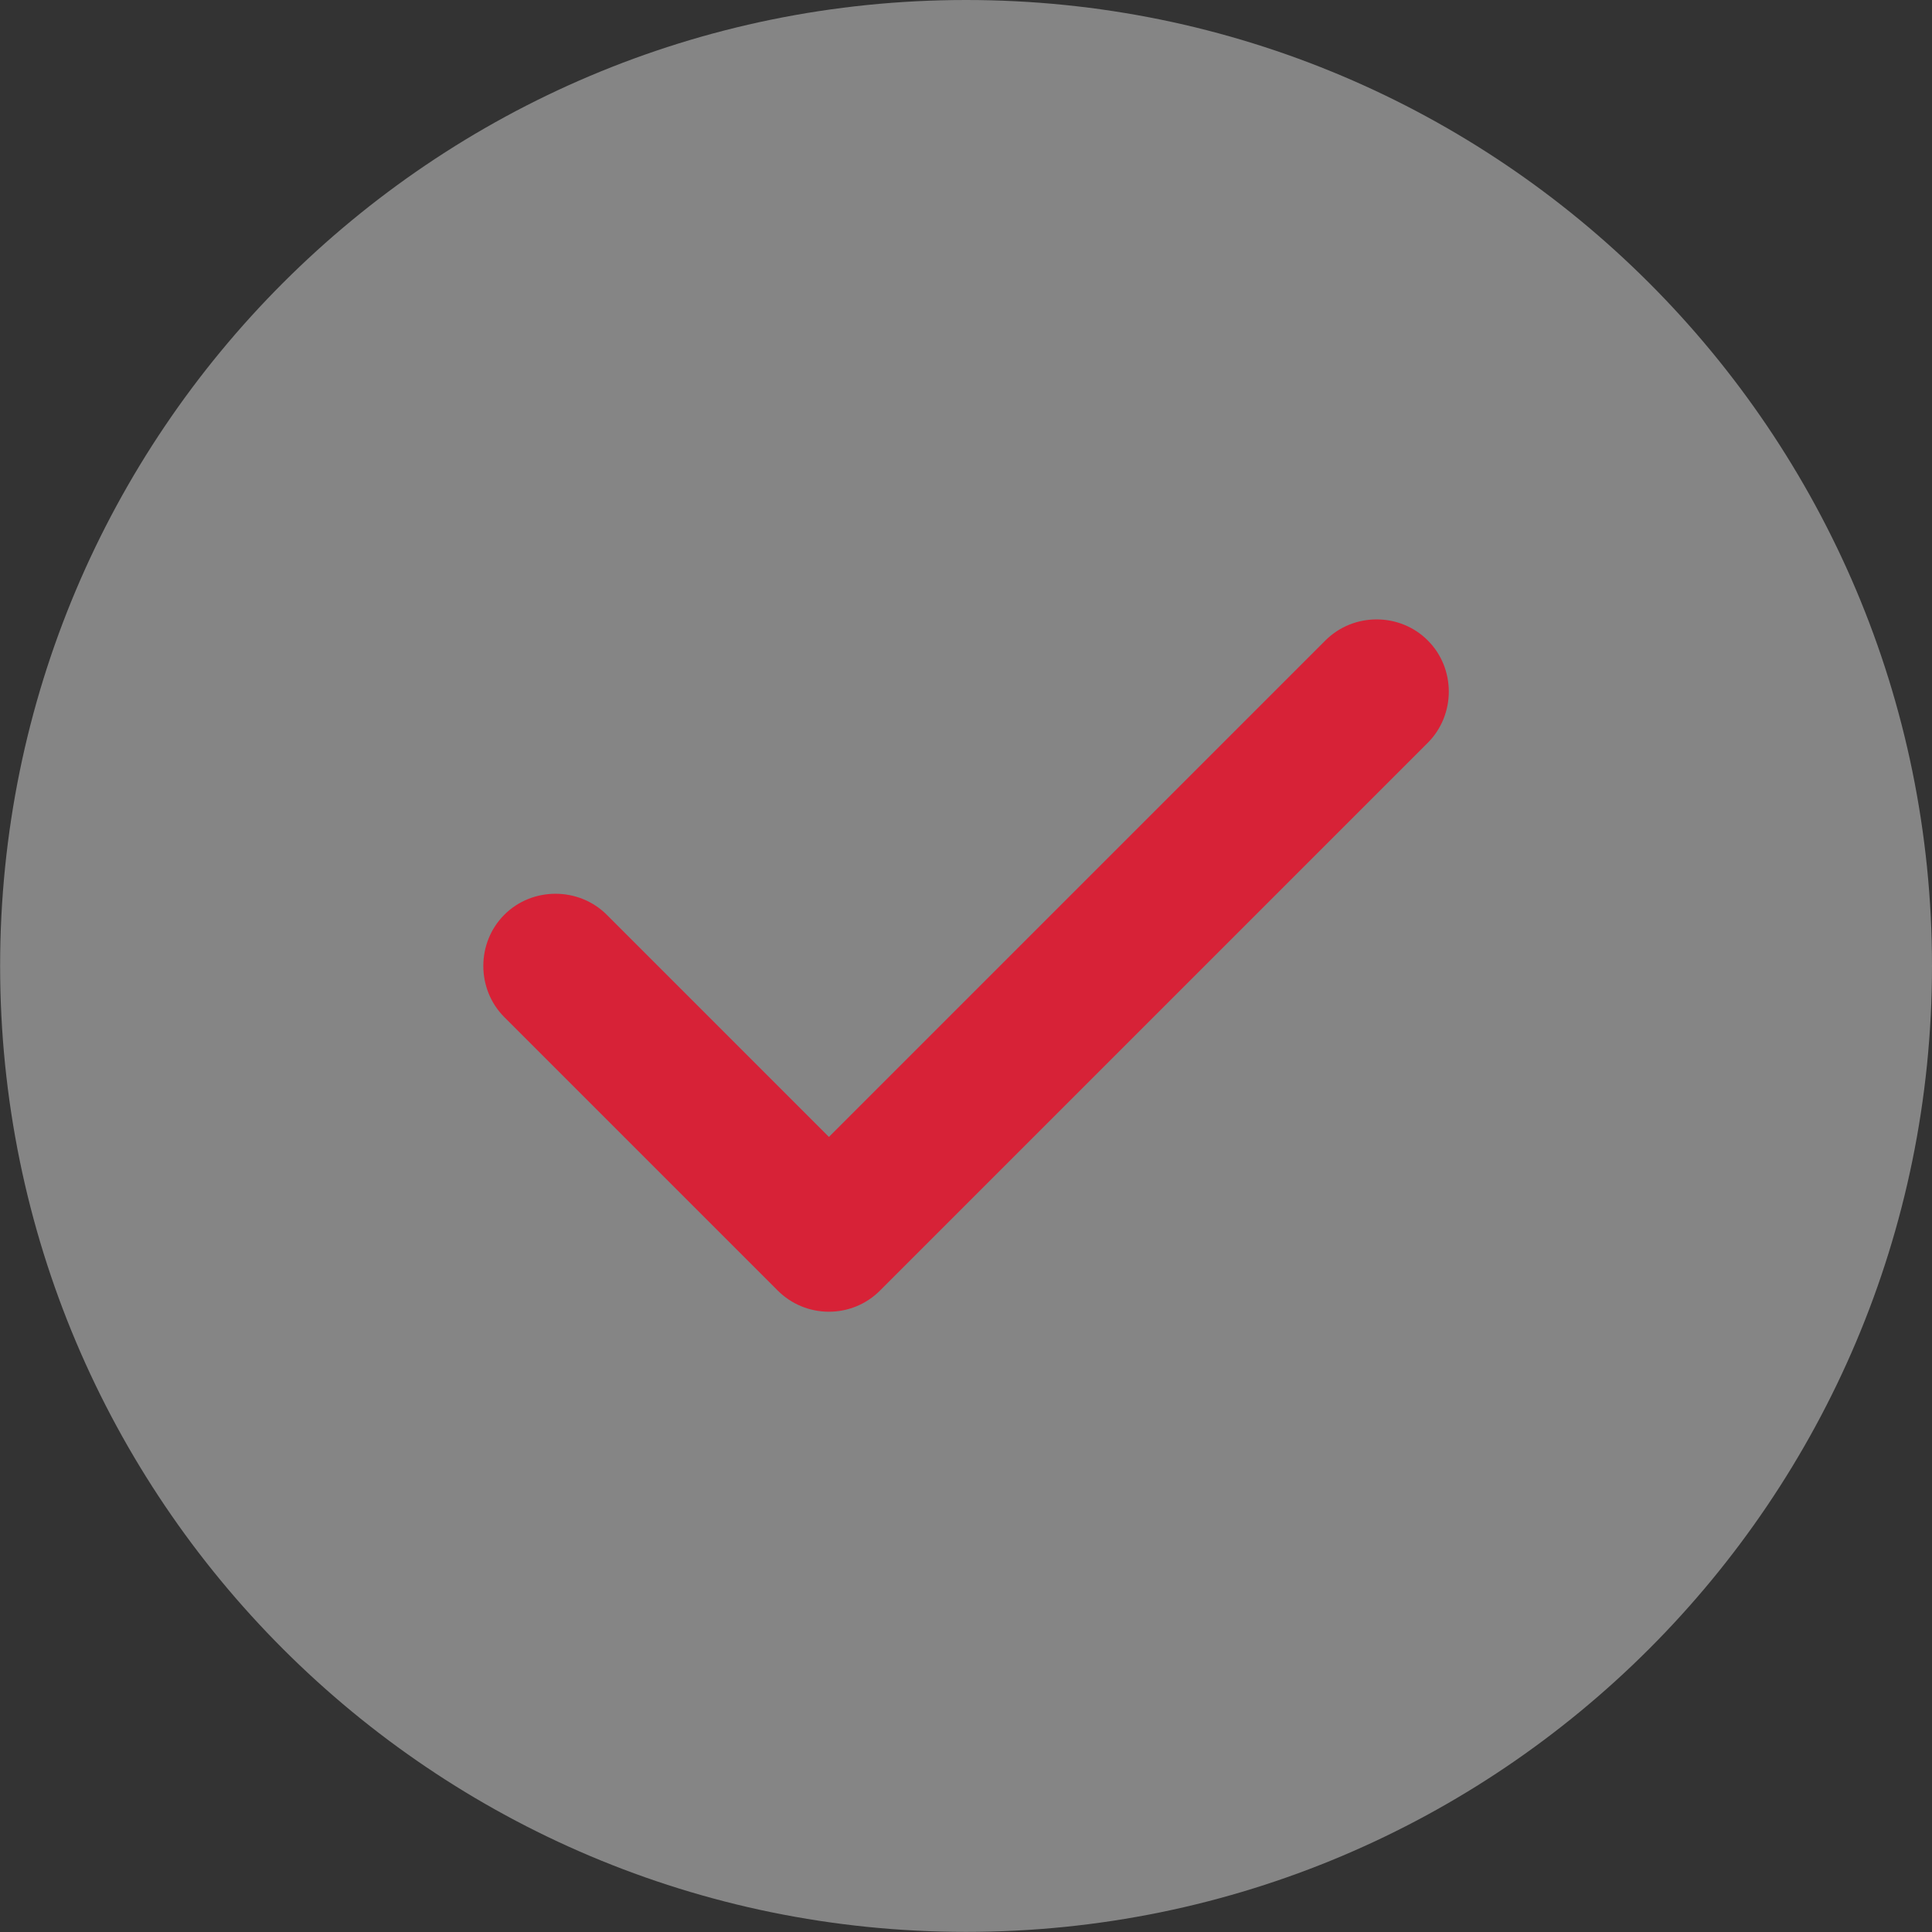
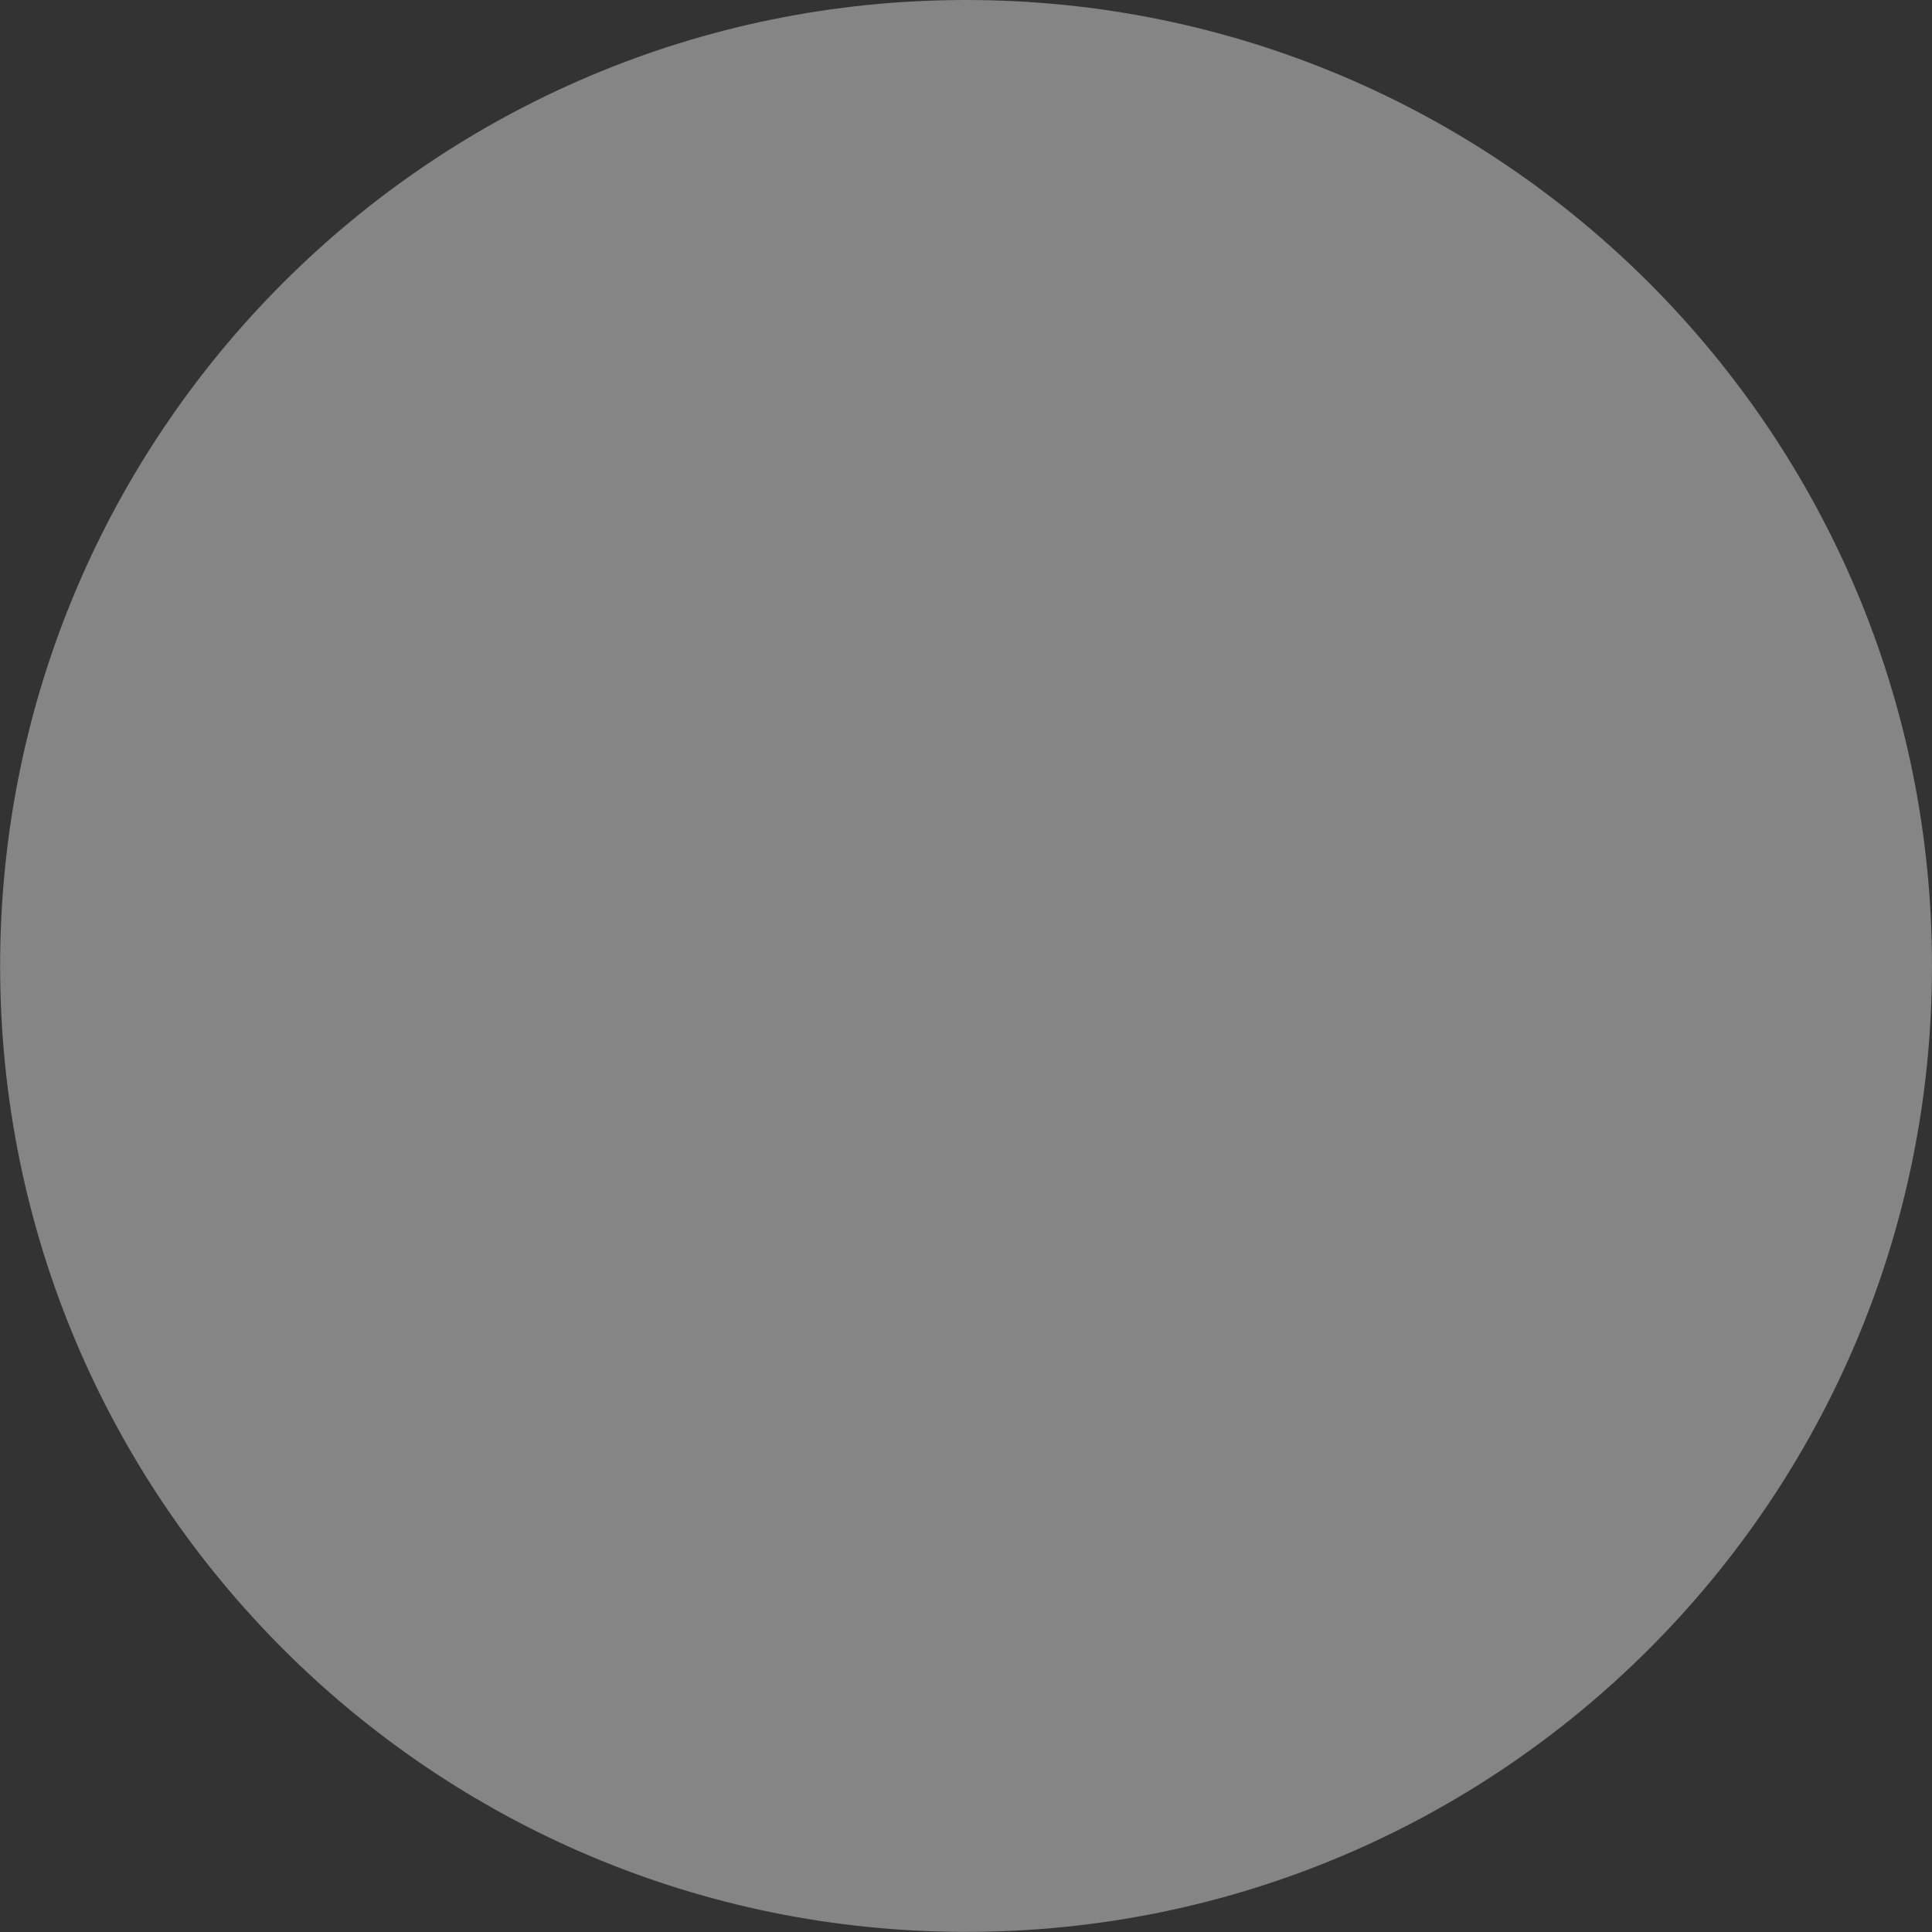
<svg xmlns="http://www.w3.org/2000/svg" viewBox="0 0 16.667 16.667" x="0" y="0" fill="none">
  <rect x="0" y="0" width="16.667" height="16.667" fill="#333333" stroke="none" />
  <g id="tick-circle_7">
    <path id="Vector_17" opacity="0.4" d="M8.334,16.666c4.602,0 8.333,-3.731 8.333,-8.333c0,-4.603 -3.731,-8.333 -8.333,-8.333c-4.603,0 -8.333,3.73 -8.333,8.333c0,4.602 3.73,8.333 8.333,8.333z" fill="white" />
-     <path id="Vector_18" d="M7.151,11.316c-0.167,0 -0.325,-0.066 -0.442,-0.183l-2.358,-2.358c-0.242,-0.242 -0.242,-0.642 0,-0.884c0.241,-0.241 0.641,-0.241 0.883,0l1.917,1.917l4.283,-4.283c0.242,-0.242 0.642,-0.242 0.883,0c0.242,0.241 0.242,0.641 0,0.883l-4.725,4.725c-0.116,0.117 -0.275,0.183 -0.441,0.183z" fill="#D72237" />
  </g>
</svg>